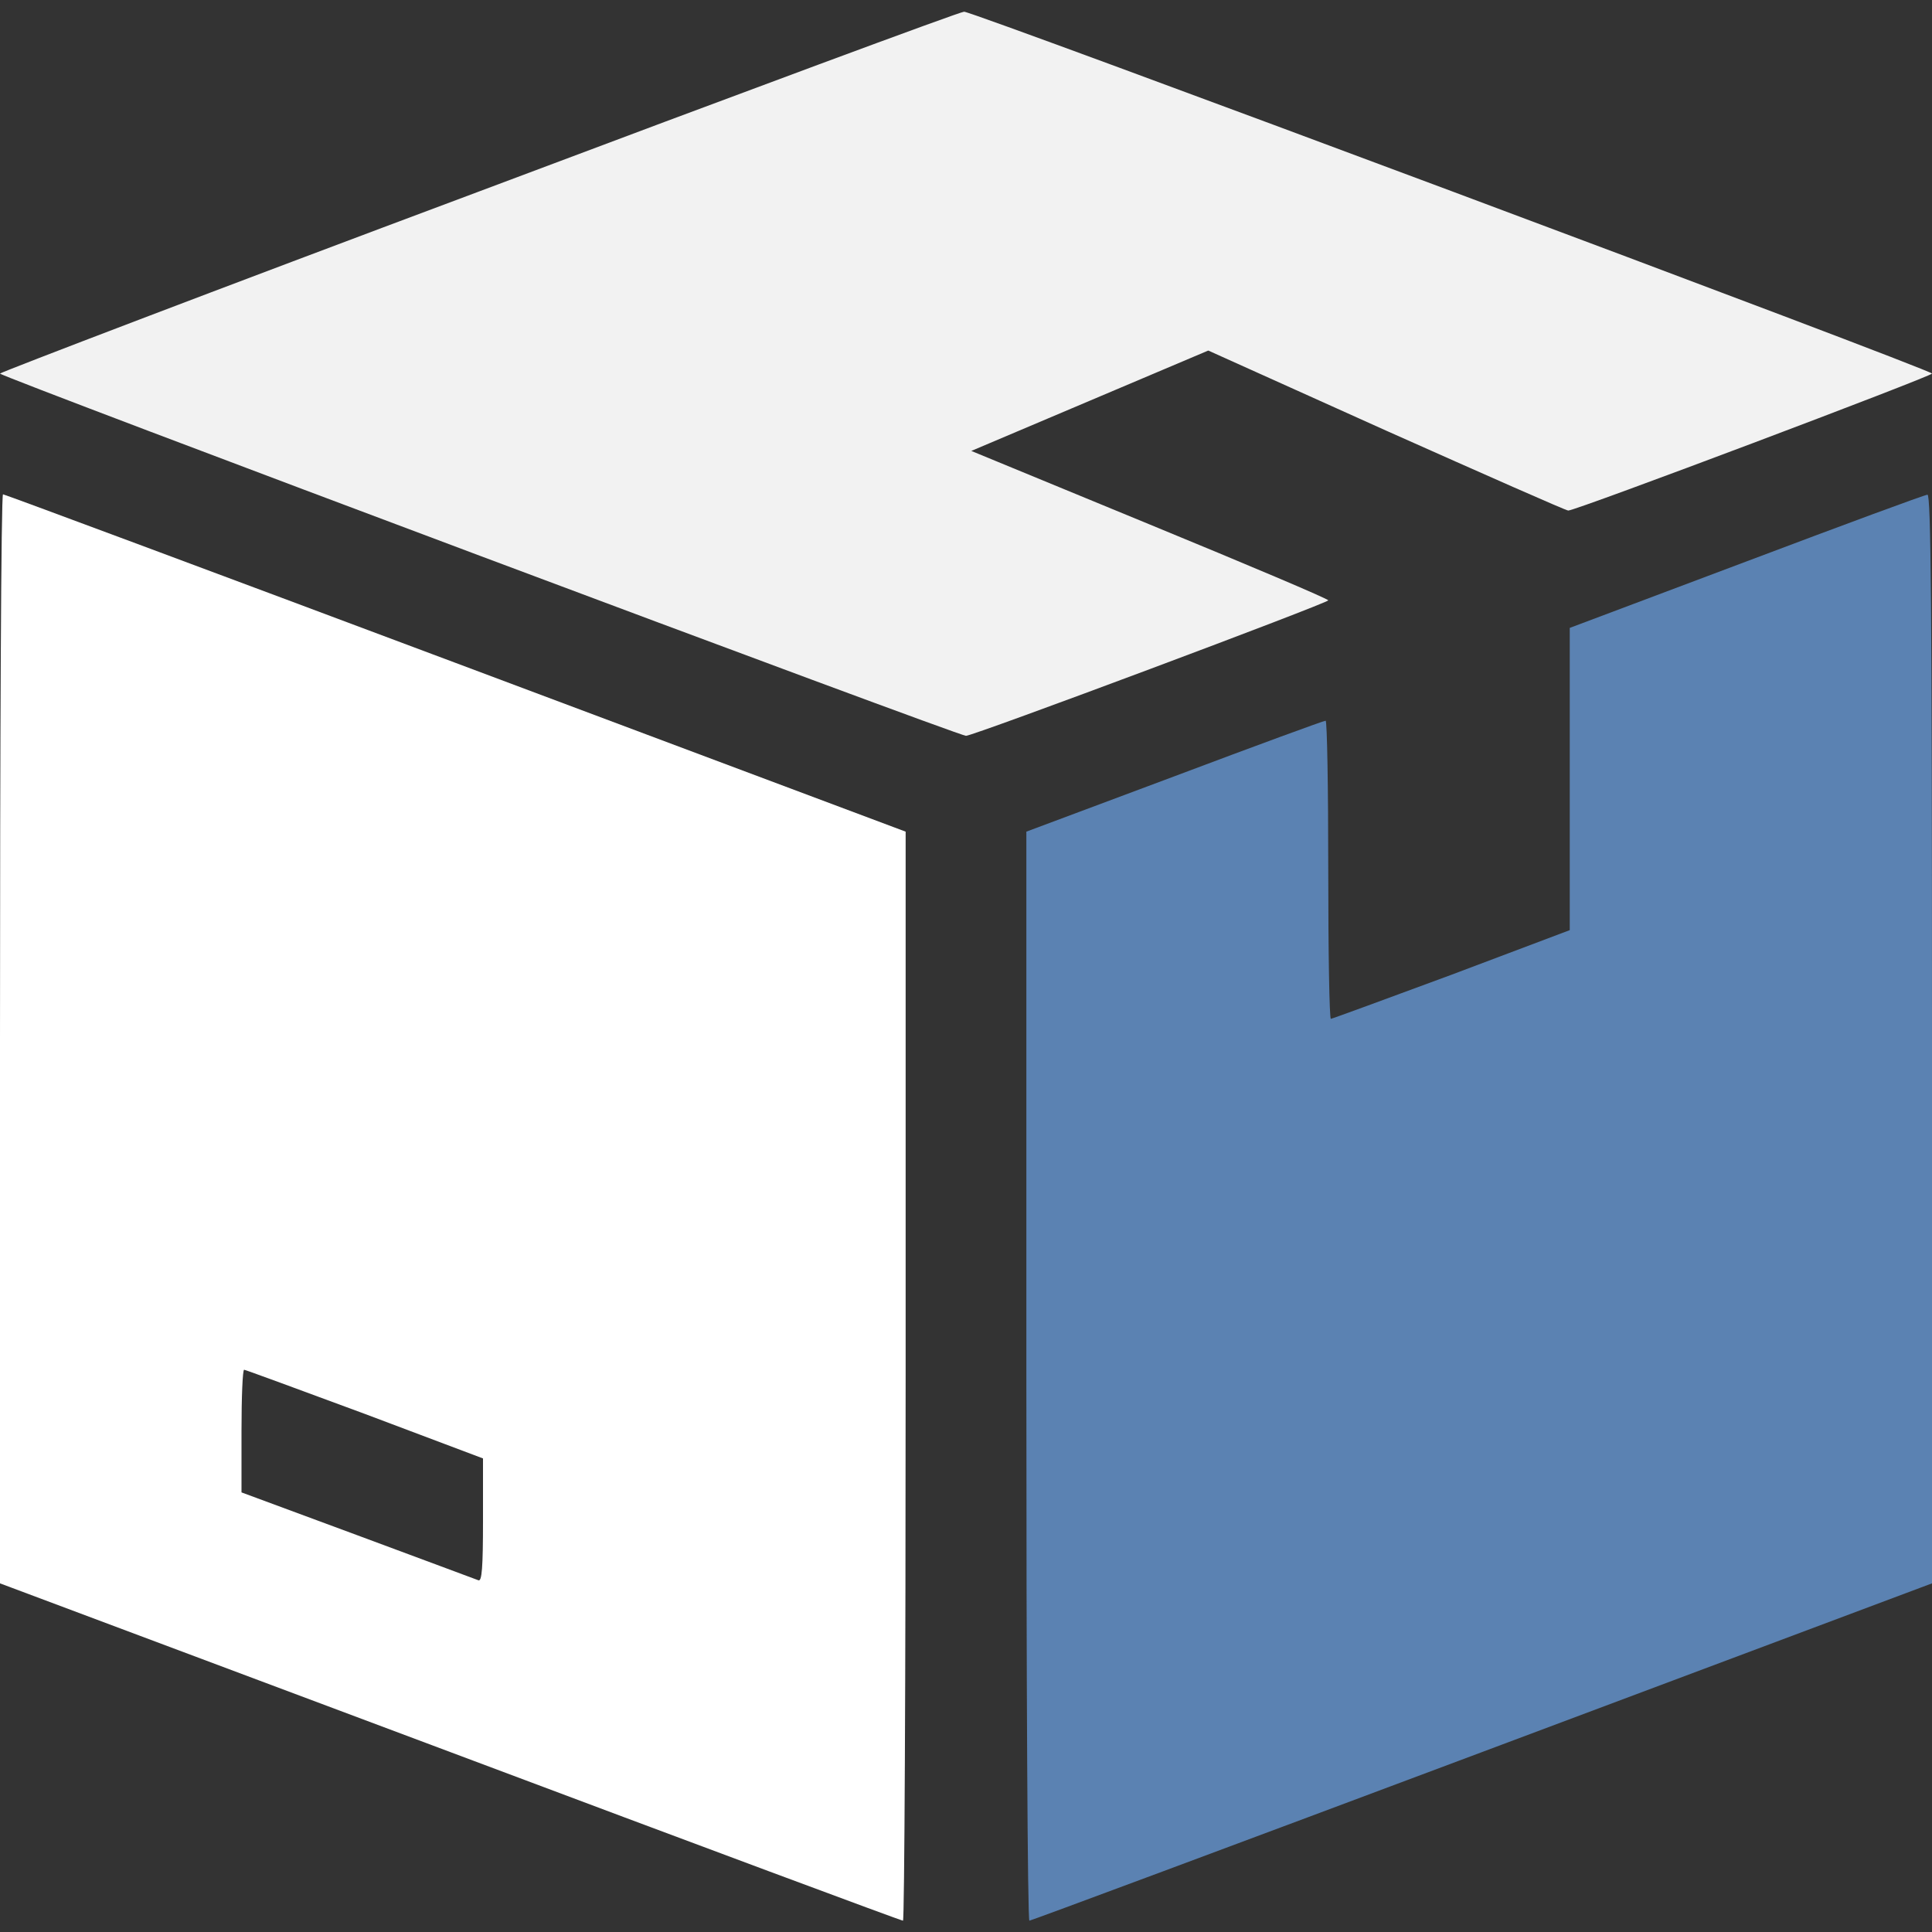
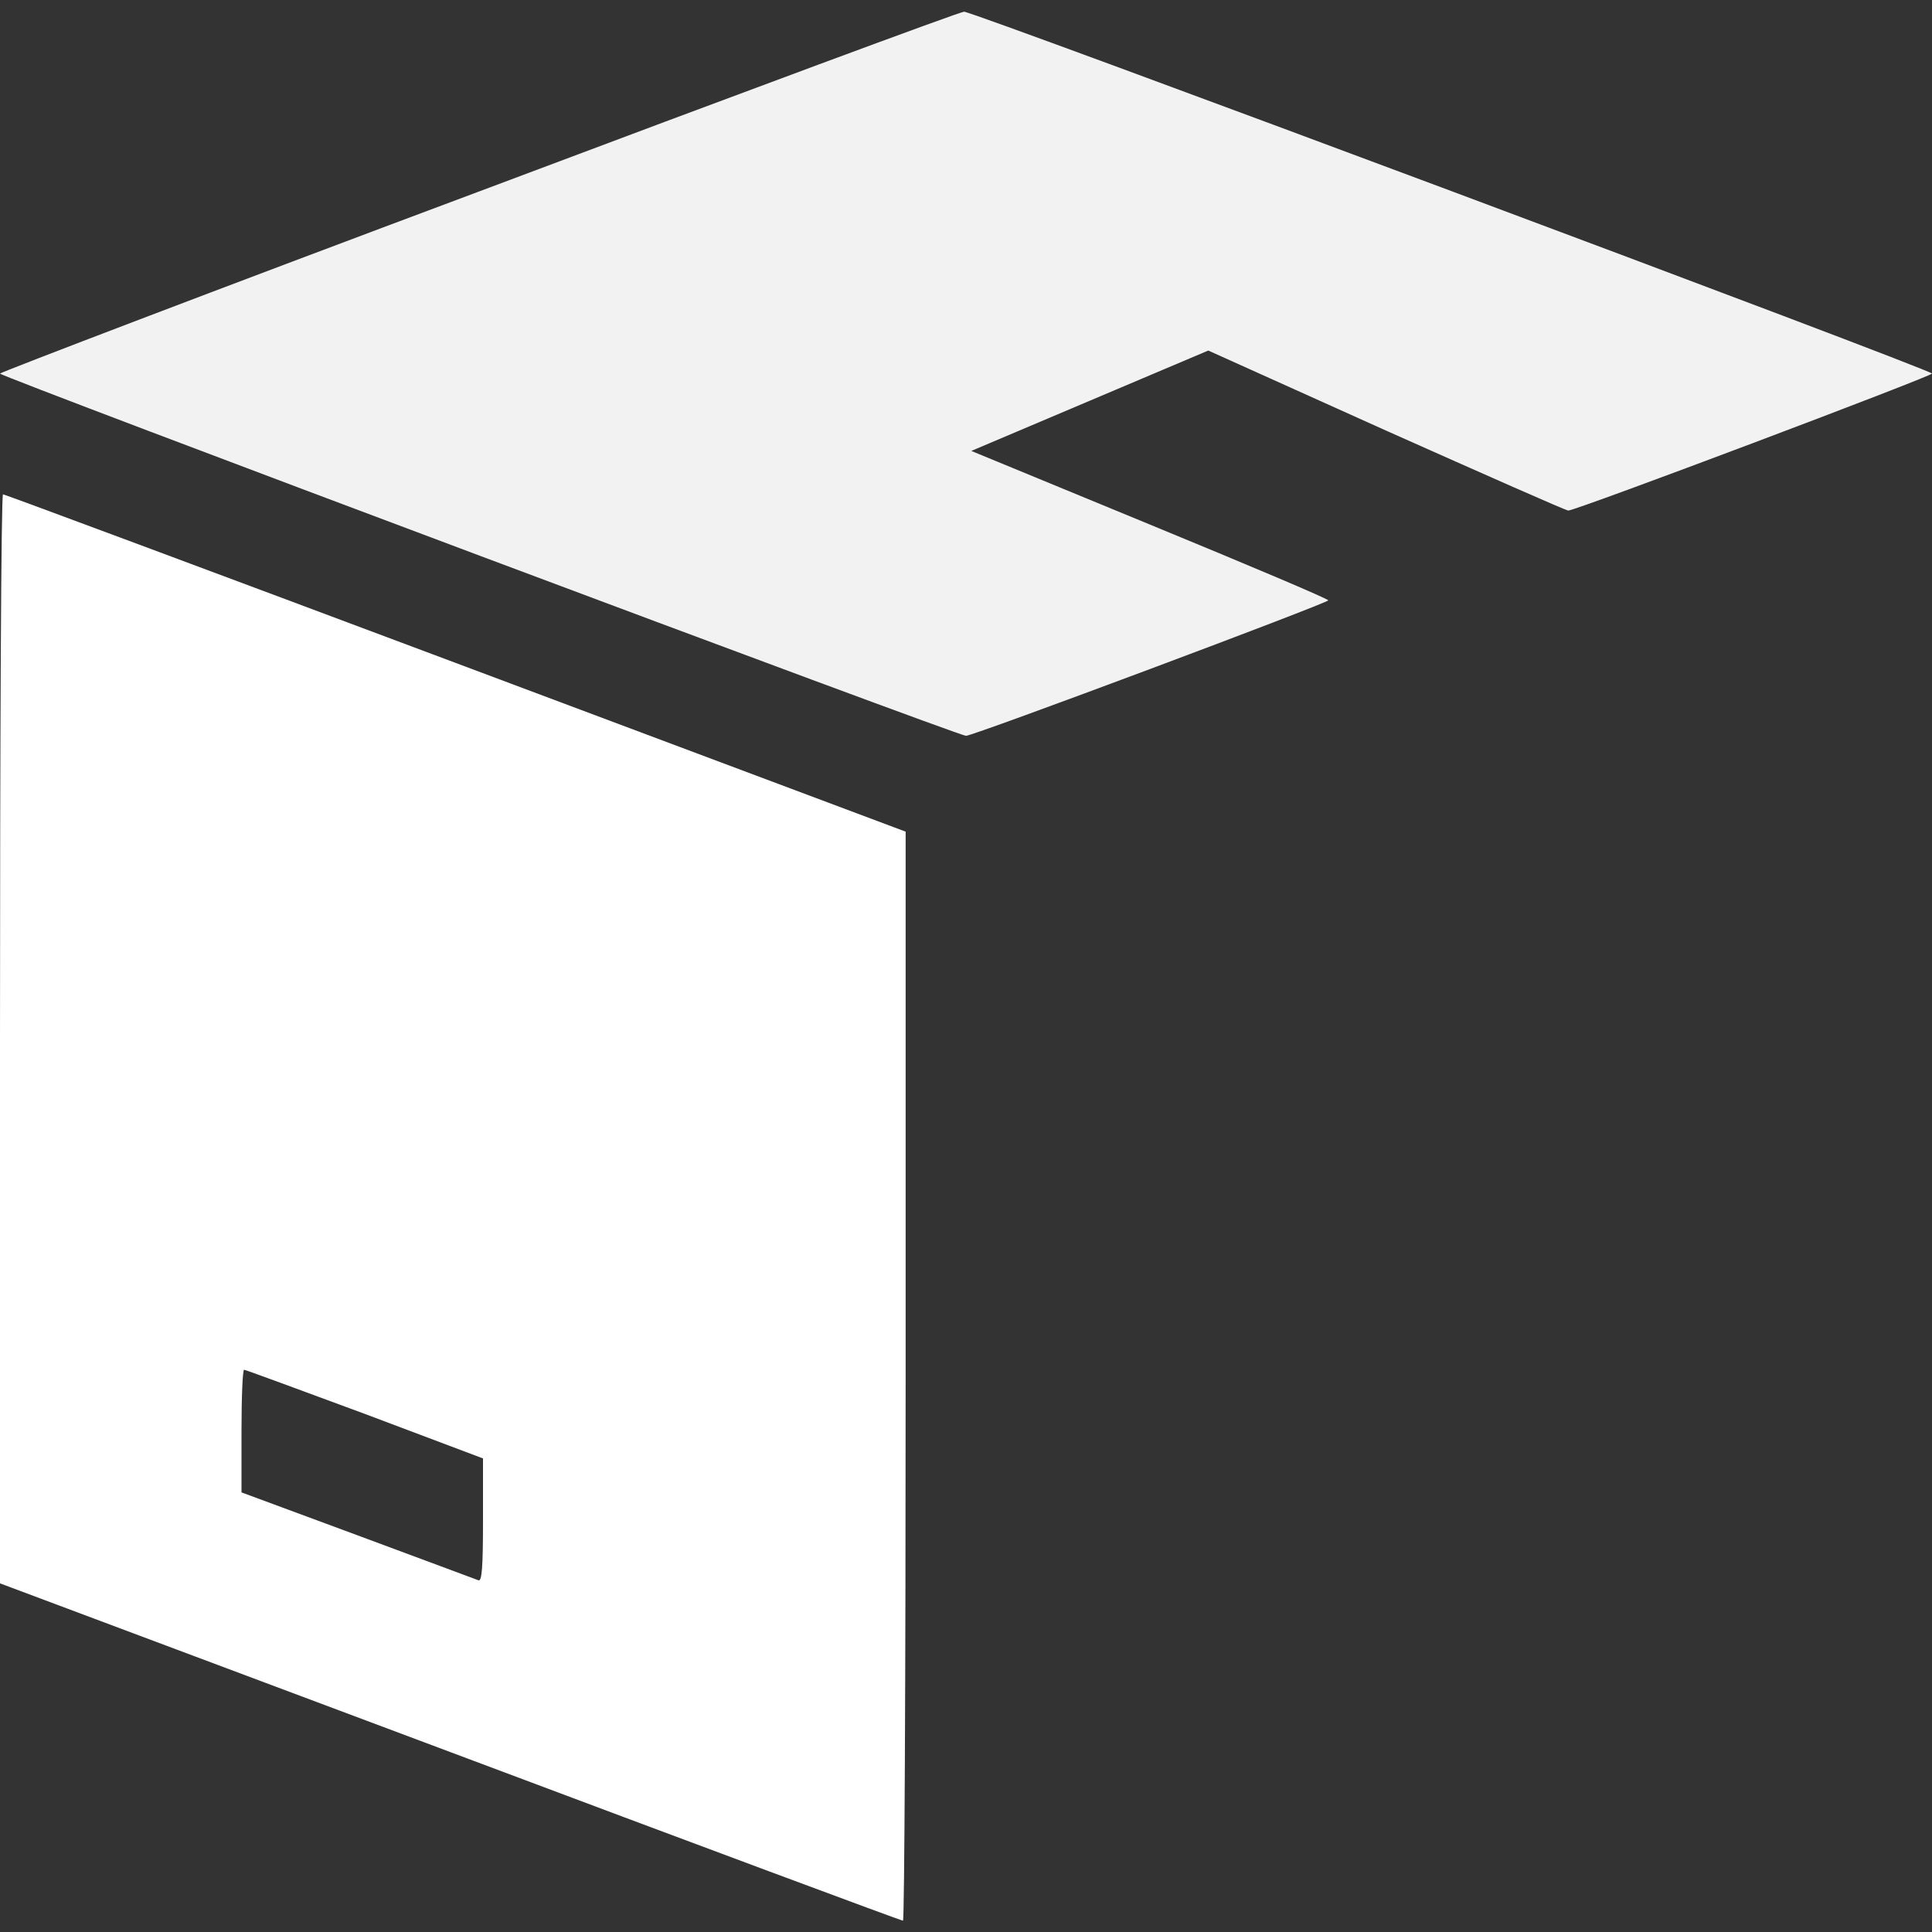
<svg xmlns="http://www.w3.org/2000/svg" width="50" height="50" viewBox="0 0 50 50" fill="none">
  <rect x="0" y="0" width="50" height="50" fill="#333333" stroke="none" />
  <path d="M12.383 4.961C5.566 7.51 0 9.639 0 9.668C0 9.746 24.795 19.043 25 19.043C25.195 19.043 34.375 15.605 34.375 15.537C34.375 15.498 32.295 14.619 29.756 13.574L25.137 11.67L28.203 10.371L31.27 9.072L35.869 11.143C38.408 12.275 40.527 13.213 40.586 13.213C40.762 13.223 50 9.736 50 9.668C50 9.57 25.176 0.293 24.951 0.303C24.844 0.303 19.189 2.402 12.383 4.961Z" fill="#F2F2F2" />
  <path d="M0 26.885V40.977L11.65 45.342C18.047 47.744 23.32 49.707 23.369 49.707C23.408 49.707 23.438 43.369 23.438 35.615V21.523L11.797 17.158C5.391 14.756 0.117 12.793 0.078 12.793C0.029 12.793 0 19.131 0 26.885ZM9.443 36.592L12.5 37.744V39.346C12.5 40.576 12.471 40.928 12.383 40.898C12.315 40.869 10.908 40.352 9.258 39.736L6.25 38.623V37.031C6.25 36.162 6.279 35.449 6.318 35.449C6.348 35.449 7.754 35.967 9.443 36.592Z" fill="white" />
-   <path d="M45.195 14.531L40.625 16.25V20.156V24.072L37.568 25.225C35.879 25.85 34.473 26.367 34.443 26.367C34.404 26.367 34.375 24.629 34.375 22.51C34.375 20.391 34.346 18.652 34.307 18.652C34.258 18.652 32.5 19.297 30.4 20.088L26.562 21.523V35.615C26.562 43.369 26.592 49.707 26.641 49.707C26.68 49.707 31.953 47.744 38.359 45.342L50 40.977V26.885C50 15.674 49.971 12.793 49.883 12.803C49.815 12.803 47.705 13.584 45.195 14.531Z" fill="#5B82B2" />
</svg>